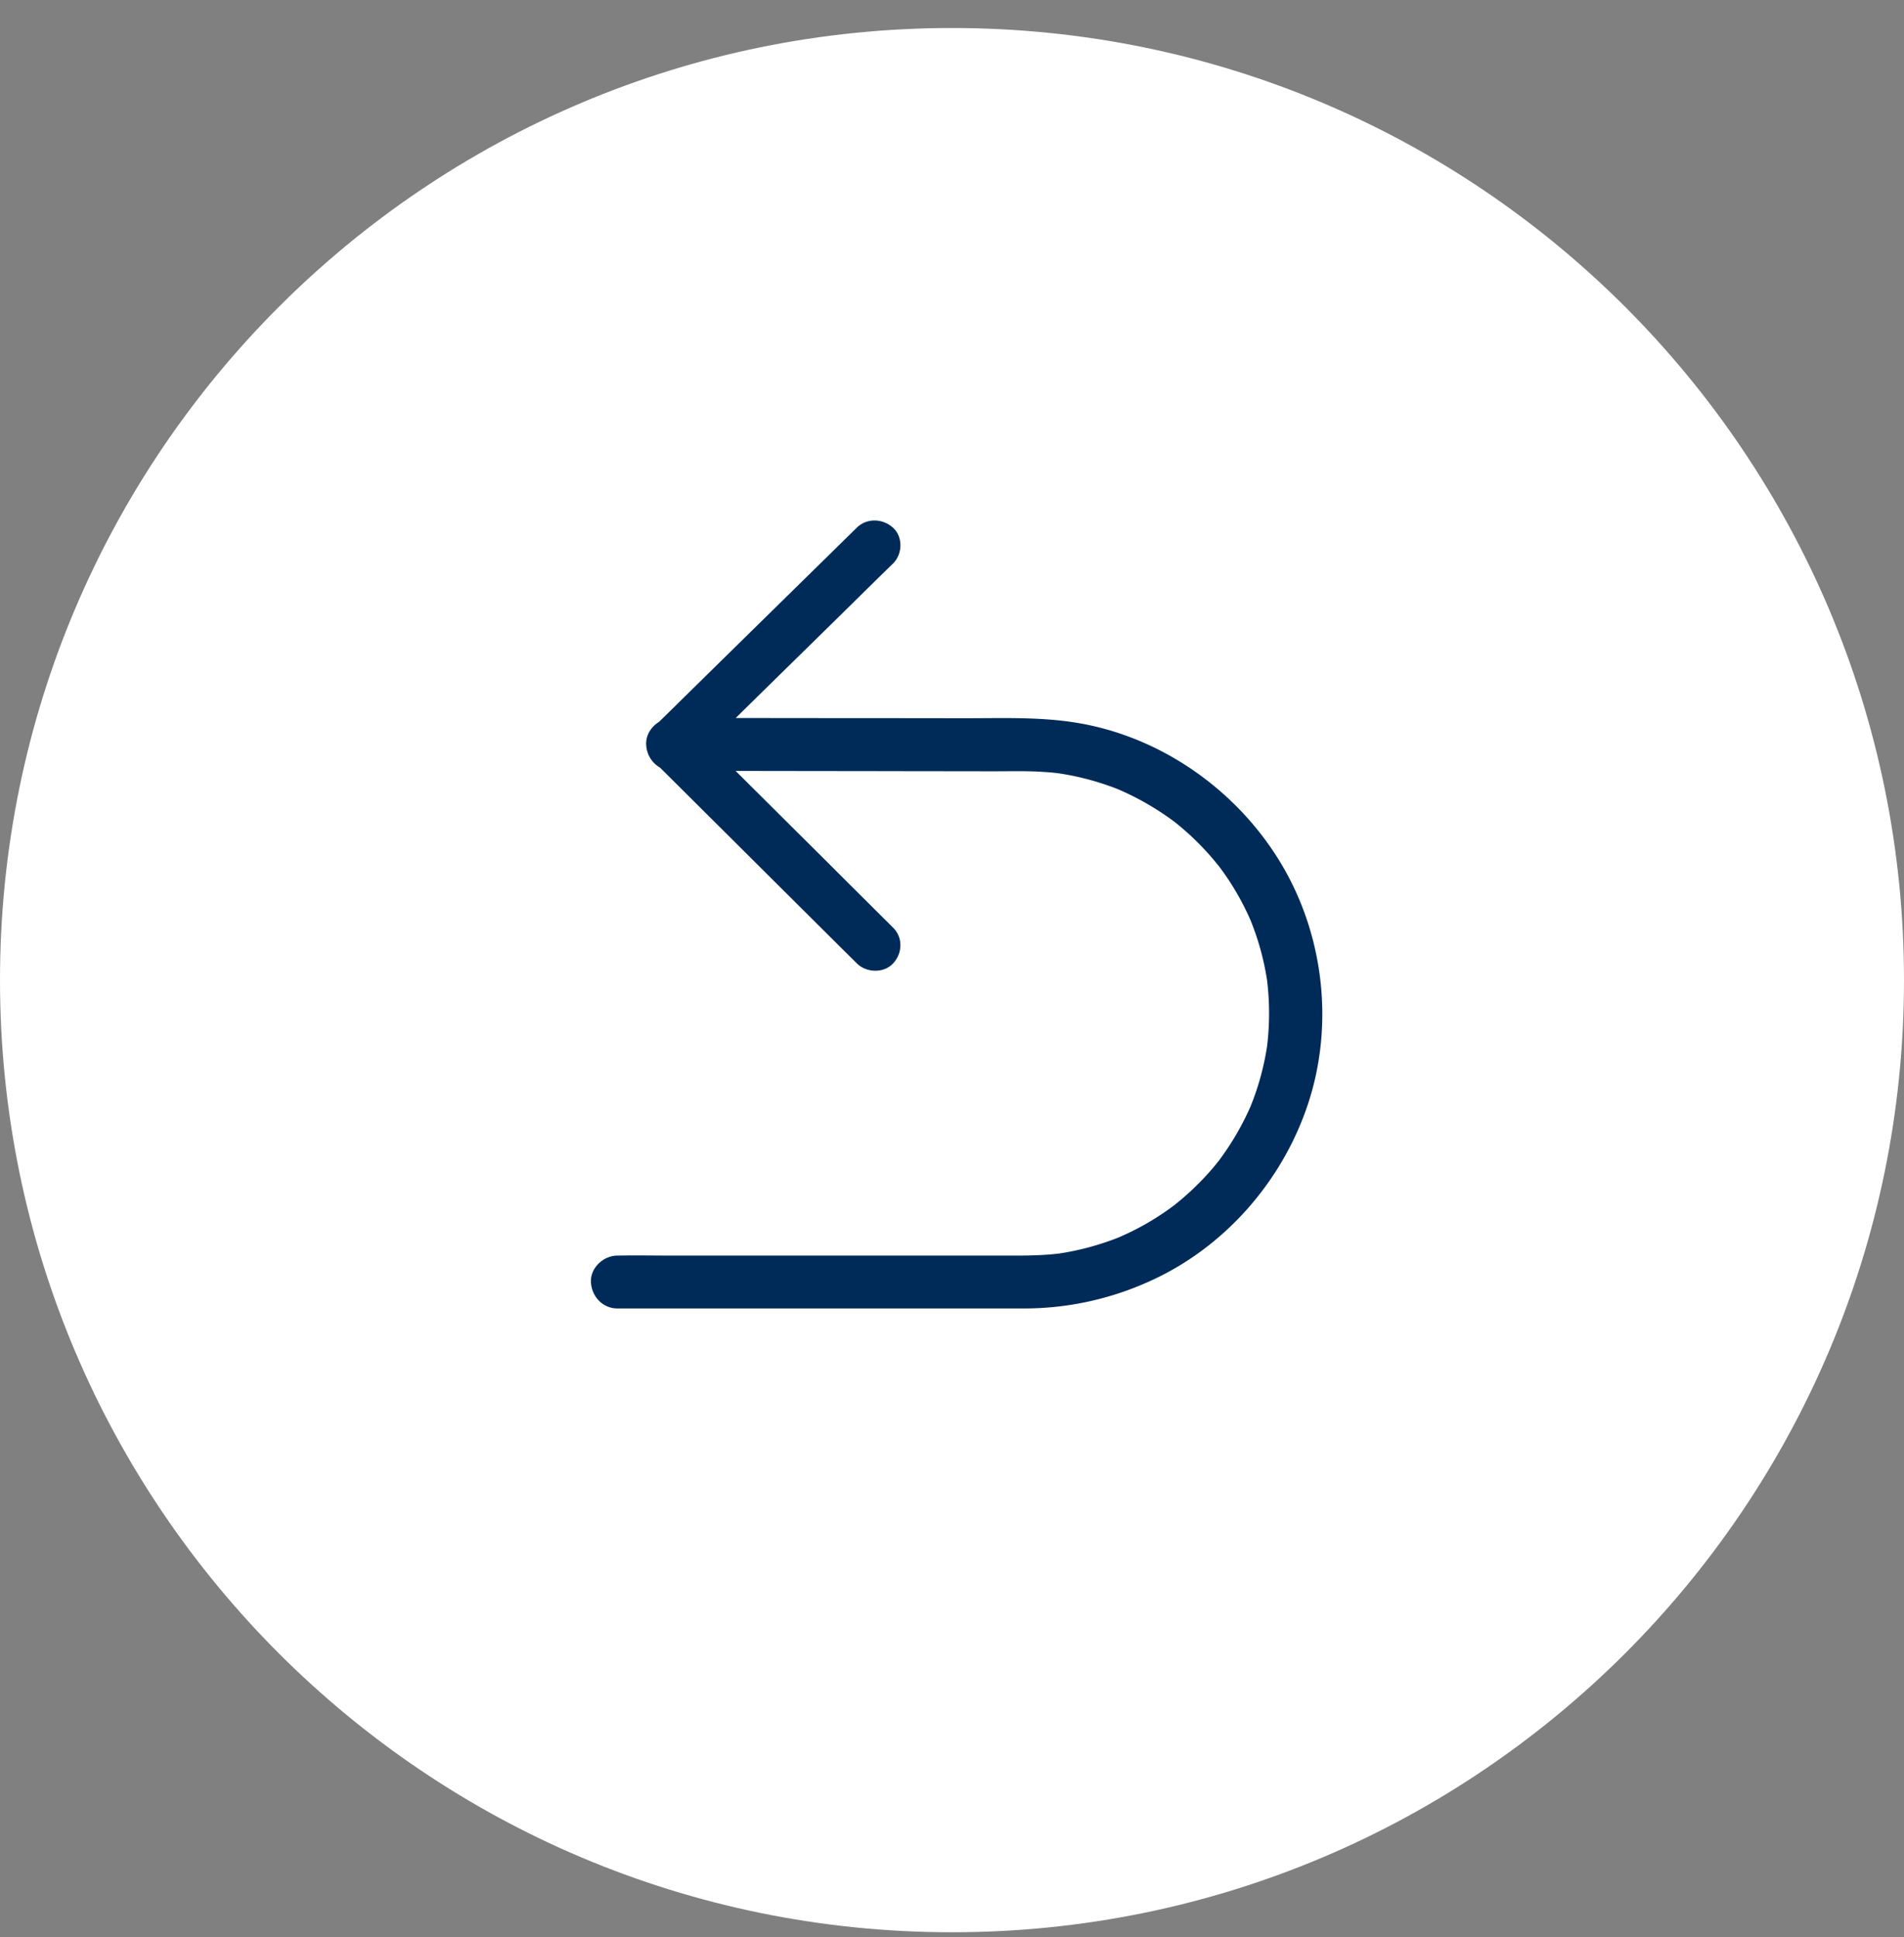
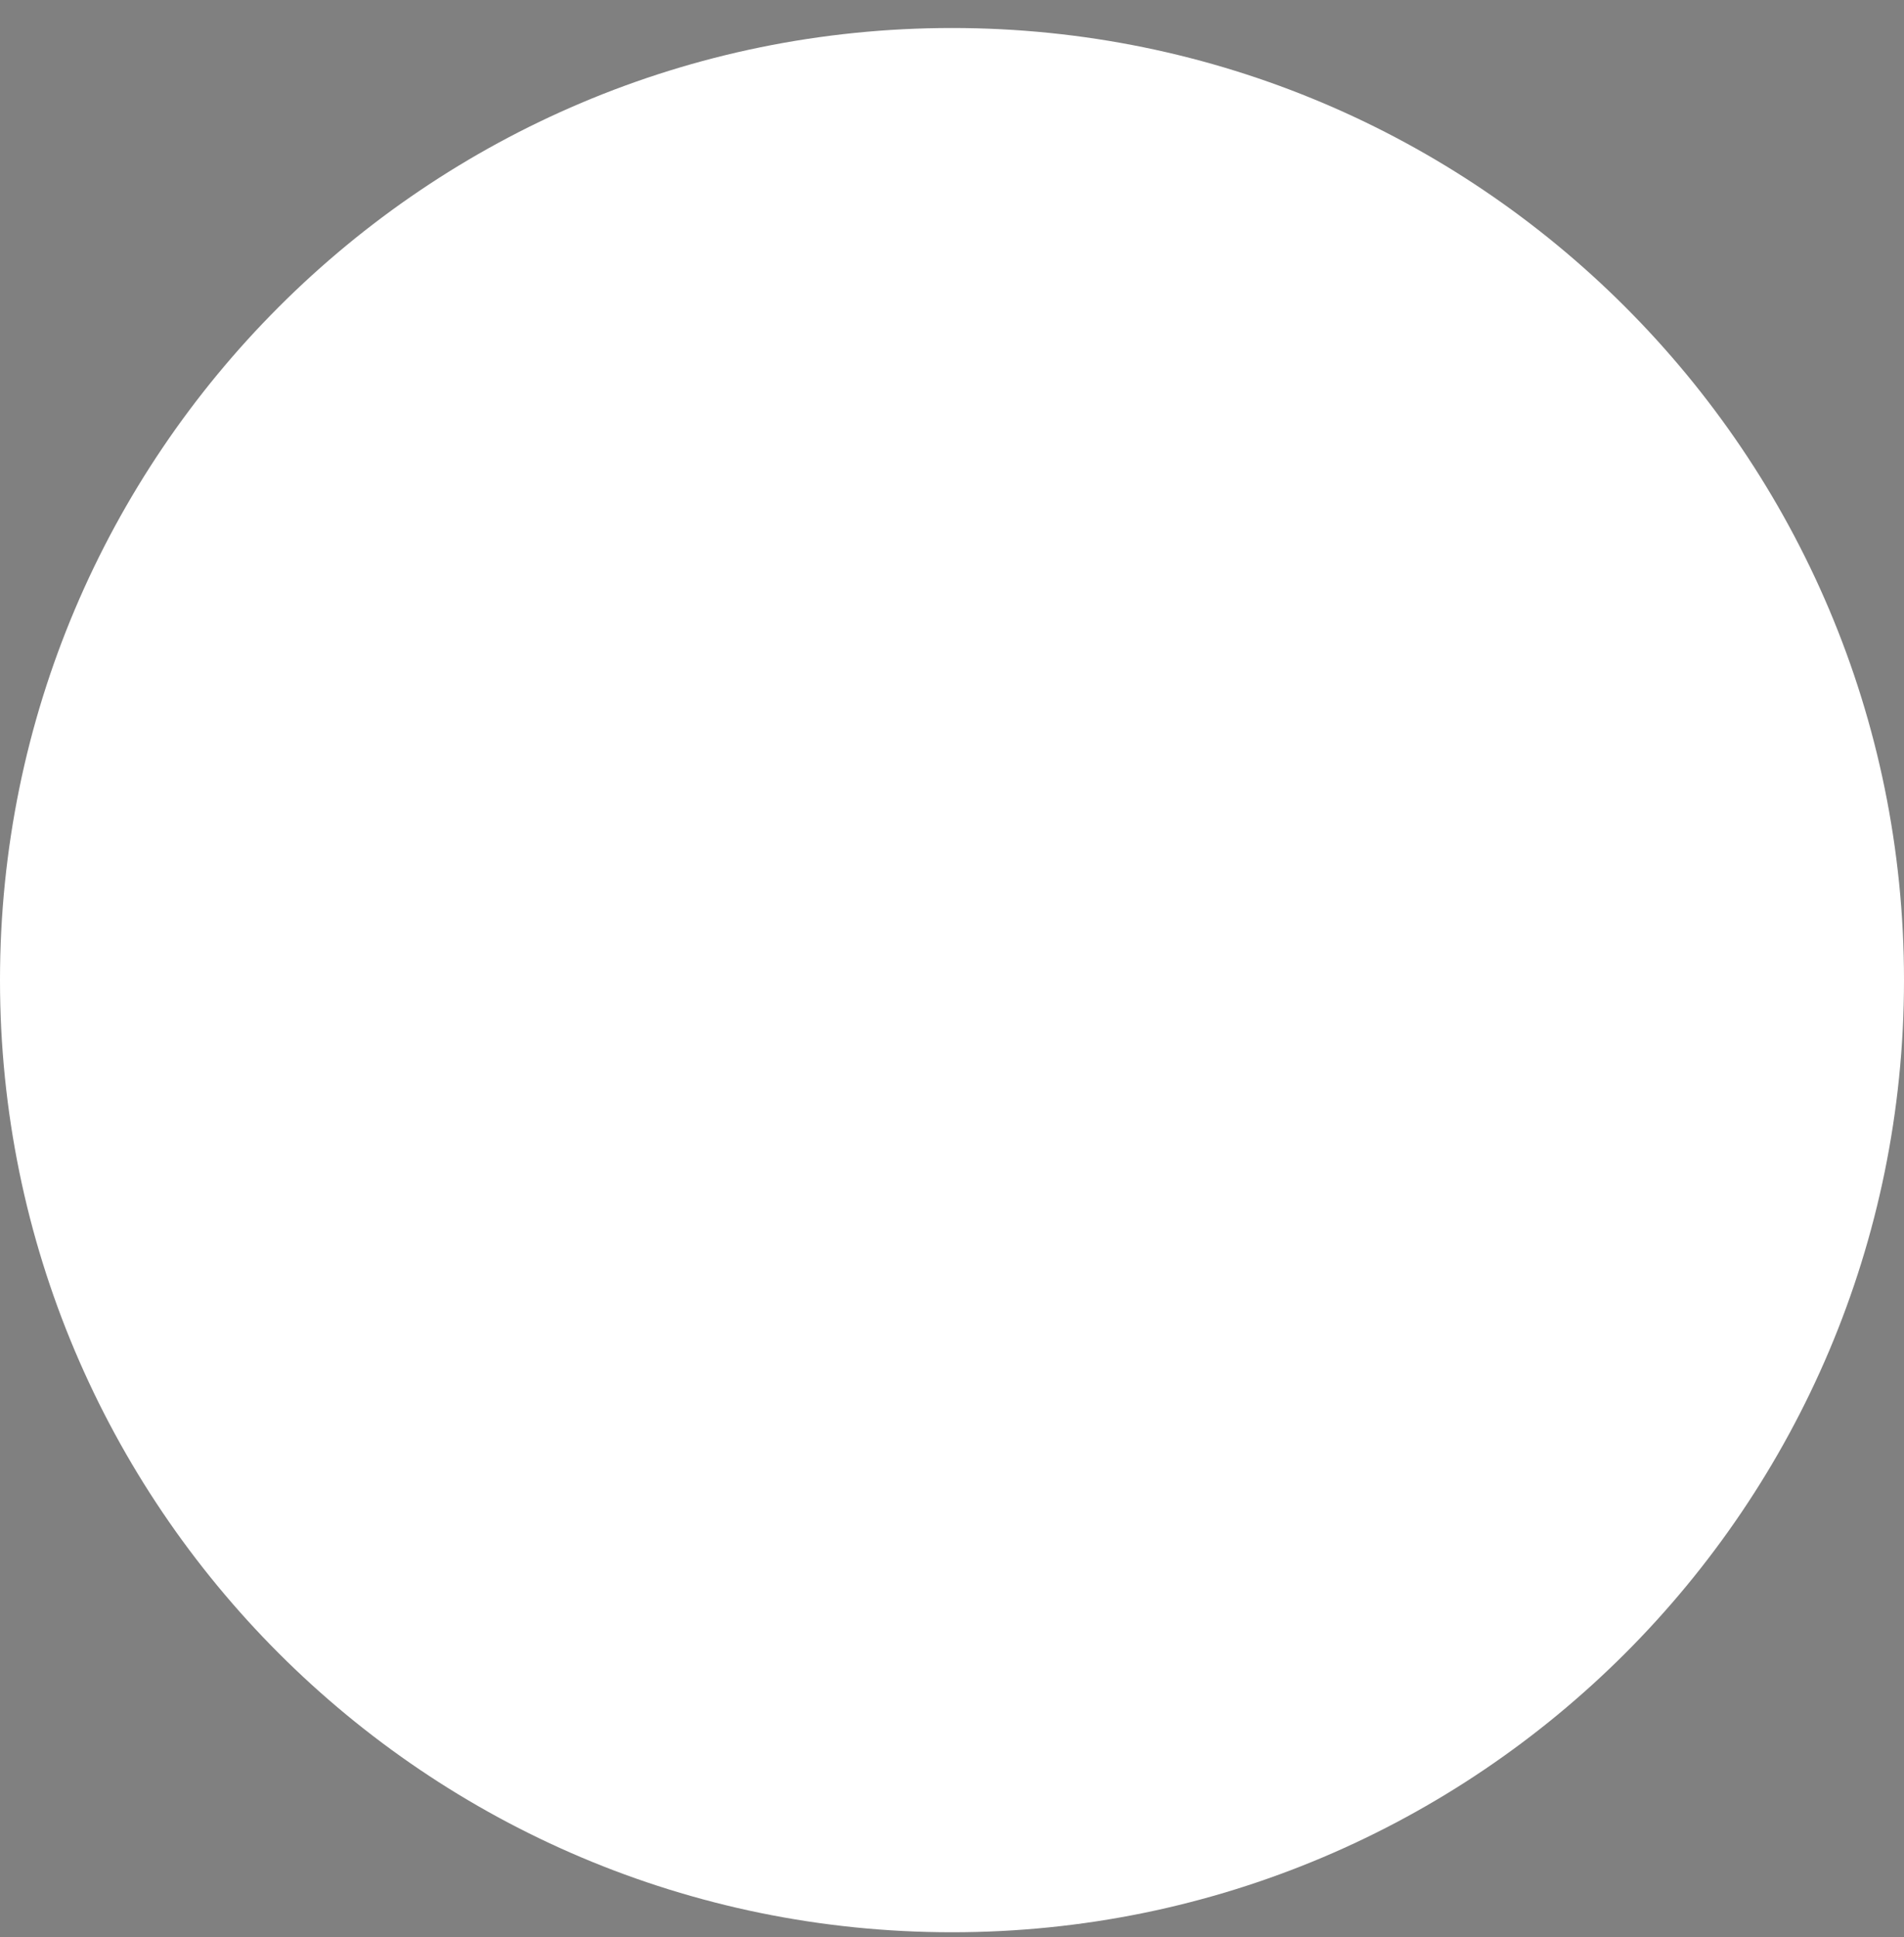
<svg xmlns="http://www.w3.org/2000/svg" width="58" height="59" viewBox="0 0 58 59">
  <rect x="0" y="0" width="58" height="59" fill="#808080" stroke="none" />
  <g>
    <g>
-       <path fill="#fff" d="M0 29.853c0-16.017 12.984-29 29-29s29 12.983 29 29c0 16.016-12.984 29-29 29s-29-12.984-29-29z" />
+       <path fill="#fff" d="M0 29.853c0-16.017 12.984-29 29-29s29 12.983 29 29c0 16.016-12.984 29-29 29s-29-12.984-29-29" />
    </g>
    <g>
-       <path fill="#002b59" d="M34.1 24.056l.094.039zm1.61.923l.016.012.006.005a3.307 3.307 0 0 1-.021-.017zm1.37 1.338l.056.072.015.02-.029-.036a10.153 10.153 0 0 1-.043-.056zm1.53 3.616l.008.064zm.008 1.8l-.008.058zm-1.452 3.573l-.011.015a50.467 50.467 0 0 0 .01-.015zm-1.343 1.362l-.072.056-.019.014.035-.027.056-.043zm-.113.087zm0 0zm-1.51.885a8.192 8.192 0 0 1-.095.038zm-2.006.551a8.347 8.347 0 0 1-.068.01zm-.94 1.662a9.235 9.235 0 0 0 3.732-.813c2.31-1.025 4.096-3.072 4.872-5.457.798-2.448.45-5.22-.911-7.407-1.329-2.137-3.565-3.71-6.063-4.147-1.146-.2-2.312-.153-3.471-.153-1.662-.002-3.328-.004-4.99-.004l-2.011-.003.72-.71c1.105-1.083 2.21-2.165 3.31-3.25.253-.248.508-.499.761-.745.292-.286.31-.811 0-1.091-.313-.283-.794-.304-1.104 0l-2.092 2.053c-1.103 1.084-2.207 2.166-3.309 3.25-.207.204-.416.41-.624.612-.234.144-.402.4-.39.683a.842.842 0 0 0 .423.71l1.92 1.91c1.103 1.097 2.205 2.196 3.309 3.292.255.255.51.507.766.761.289.287.82.307 1.103 0 .287-.306.308-.784 0-1.09-.695-.692-1.393-1.385-2.088-2.08-.903-.896-1.805-1.795-2.708-2.693.67.001 1.338.003 2.008.003 1.089.002 2.177.002 3.266.005.876 0 1.751.003 2.627.003.488 0 .981-.014 1.469.019.151.008.302.022.453.04a8.278 8.278 0 0 1 1.831.49 8.47 8.47 0 0 1 1.556.875l.115.083.054.041a8.22 8.22 0 0 1 1.254 1.234c.03.037.059.072.088.11l.022.027a8.05 8.05 0 0 1 .945 1.626c.238.587.405 1.198.501 1.824a8.303 8.303 0 0 1 0 2.005 8.171 8.171 0 0 1-.502 1.83 8.291 8.291 0 0 1-.866 1.518l-.083.115a5.725 5.725 0 0 1-.194.24c-.265.31-.55.6-.857.868-.075.068-.154.132-.23.194-.037.03-.072.06-.11.088a8.084 8.084 0 0 1-1.692.976 8.28 8.28 0 0 1-1.8.485c-.624.075-1.252.063-1.878.063h-9.93c-.542 0-1.084-.011-1.623 0h-.024c-.423 0-.827.37-.808.804.019.438.355.806.808.806z" />
-     </g>
+       </g>
  </g>
</svg>